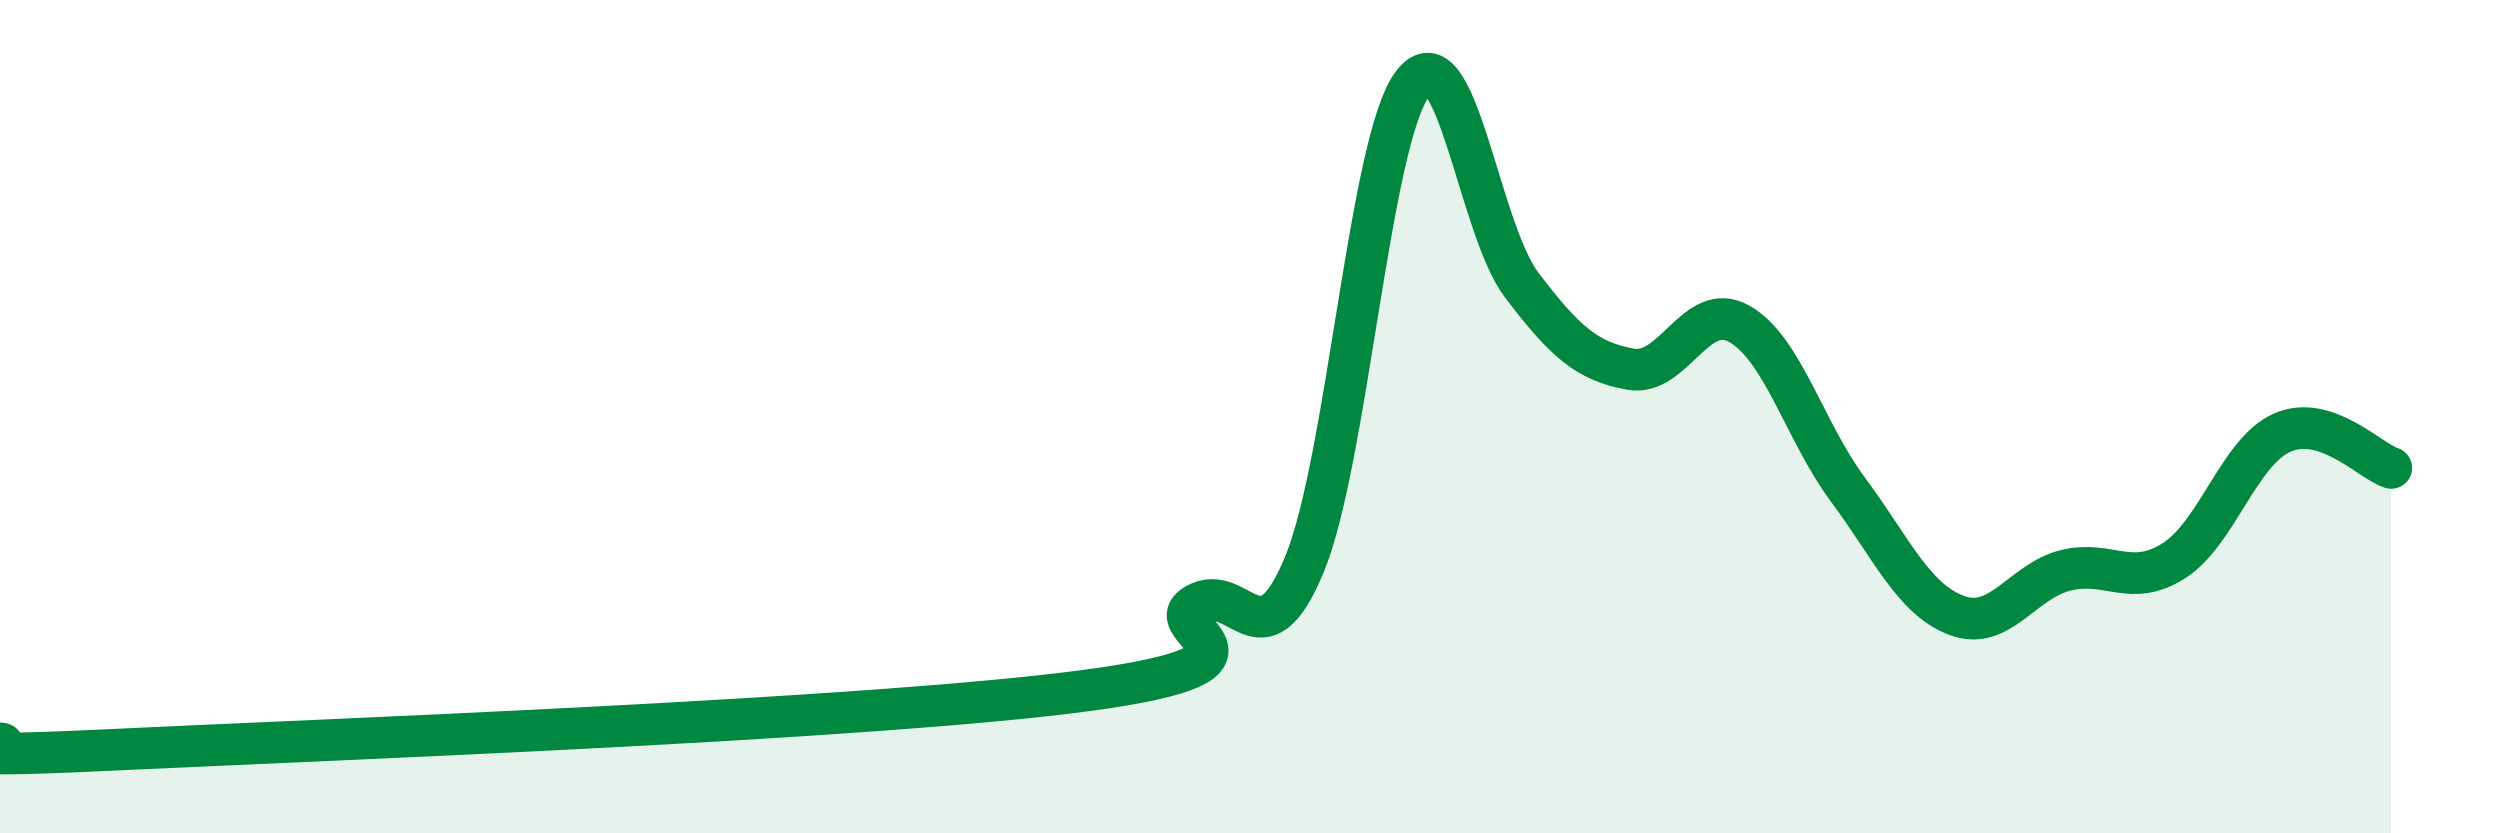
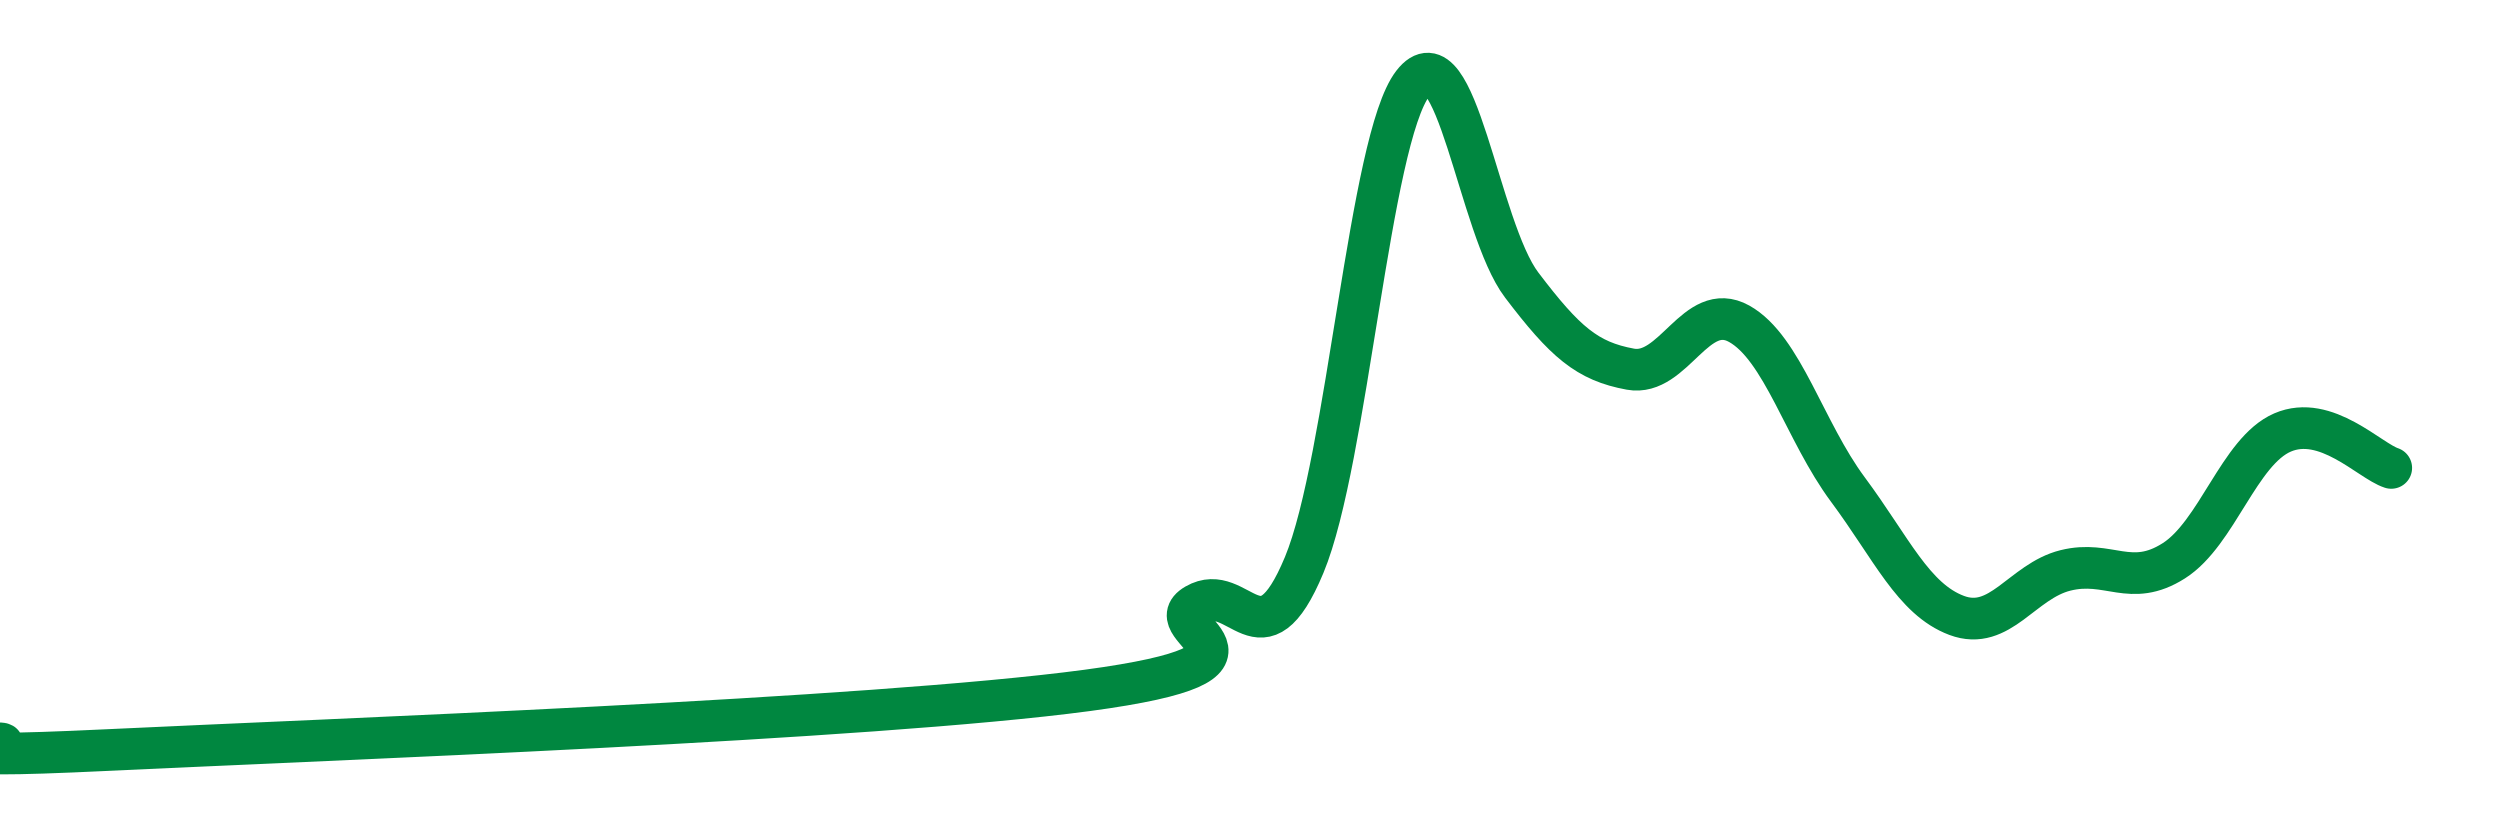
<svg xmlns="http://www.w3.org/2000/svg" width="60" height="20" viewBox="0 0 60 20">
-   <path d="M 0,17.84 C 0.52,17.87 -2.61,18.25 2.61,18 C 7.83,17.75 20.87,17.27 26.09,16.57 C 31.31,15.87 27.66,15.11 28.7,14.51 C 29.74,13.91 30.26,16.06 31.3,13.56 C 32.34,11.06 32.87,3.34 33.91,2 C 34.95,0.66 35.48,5.47 36.52,6.84 C 37.56,8.21 38.09,8.67 39.13,8.86 C 40.17,9.05 40.7,7.19 41.74,7.77 C 42.78,8.35 43.31,10.35 44.35,11.75 C 45.39,13.15 45.92,14.38 46.96,14.77 C 48,15.16 48.53,13.95 49.57,13.69 C 50.61,13.43 51.13,14.12 52.17,13.46 C 53.21,12.8 53.74,10.83 54.78,10.38 C 55.82,9.93 56.87,11.06 57.39,11.23L57.39 20L0 20Z" fill="#008740" opacity="0.1" stroke-linecap="round" stroke-linejoin="round" />
  <path d="M 0,17.84 C 0.52,17.87 -2.61,18.25 2.61,18 C 7.83,17.75 20.87,17.27 26.09,16.57 C 31.31,15.87 27.66,15.11 28.7,14.51 C 29.74,13.91 30.26,16.06 31.3,13.56 C 32.34,11.06 32.87,3.34 33.91,2 C 34.95,0.66 35.48,5.47 36.52,6.84 C 37.56,8.21 38.09,8.67 39.13,8.86 C 40.17,9.05 40.7,7.19 41.74,7.77 C 42.78,8.35 43.31,10.35 44.35,11.75 C 45.39,13.15 45.92,14.38 46.96,14.77 C 48,15.16 48.53,13.95 49.57,13.69 C 50.61,13.43 51.13,14.12 52.17,13.46 C 53.21,12.8 53.74,10.83 54.78,10.38 C 55.82,9.93 56.87,11.06 57.39,11.23" stroke="#008740" stroke-width="1" fill="none" stroke-linecap="round" stroke-linejoin="round" />
</svg>